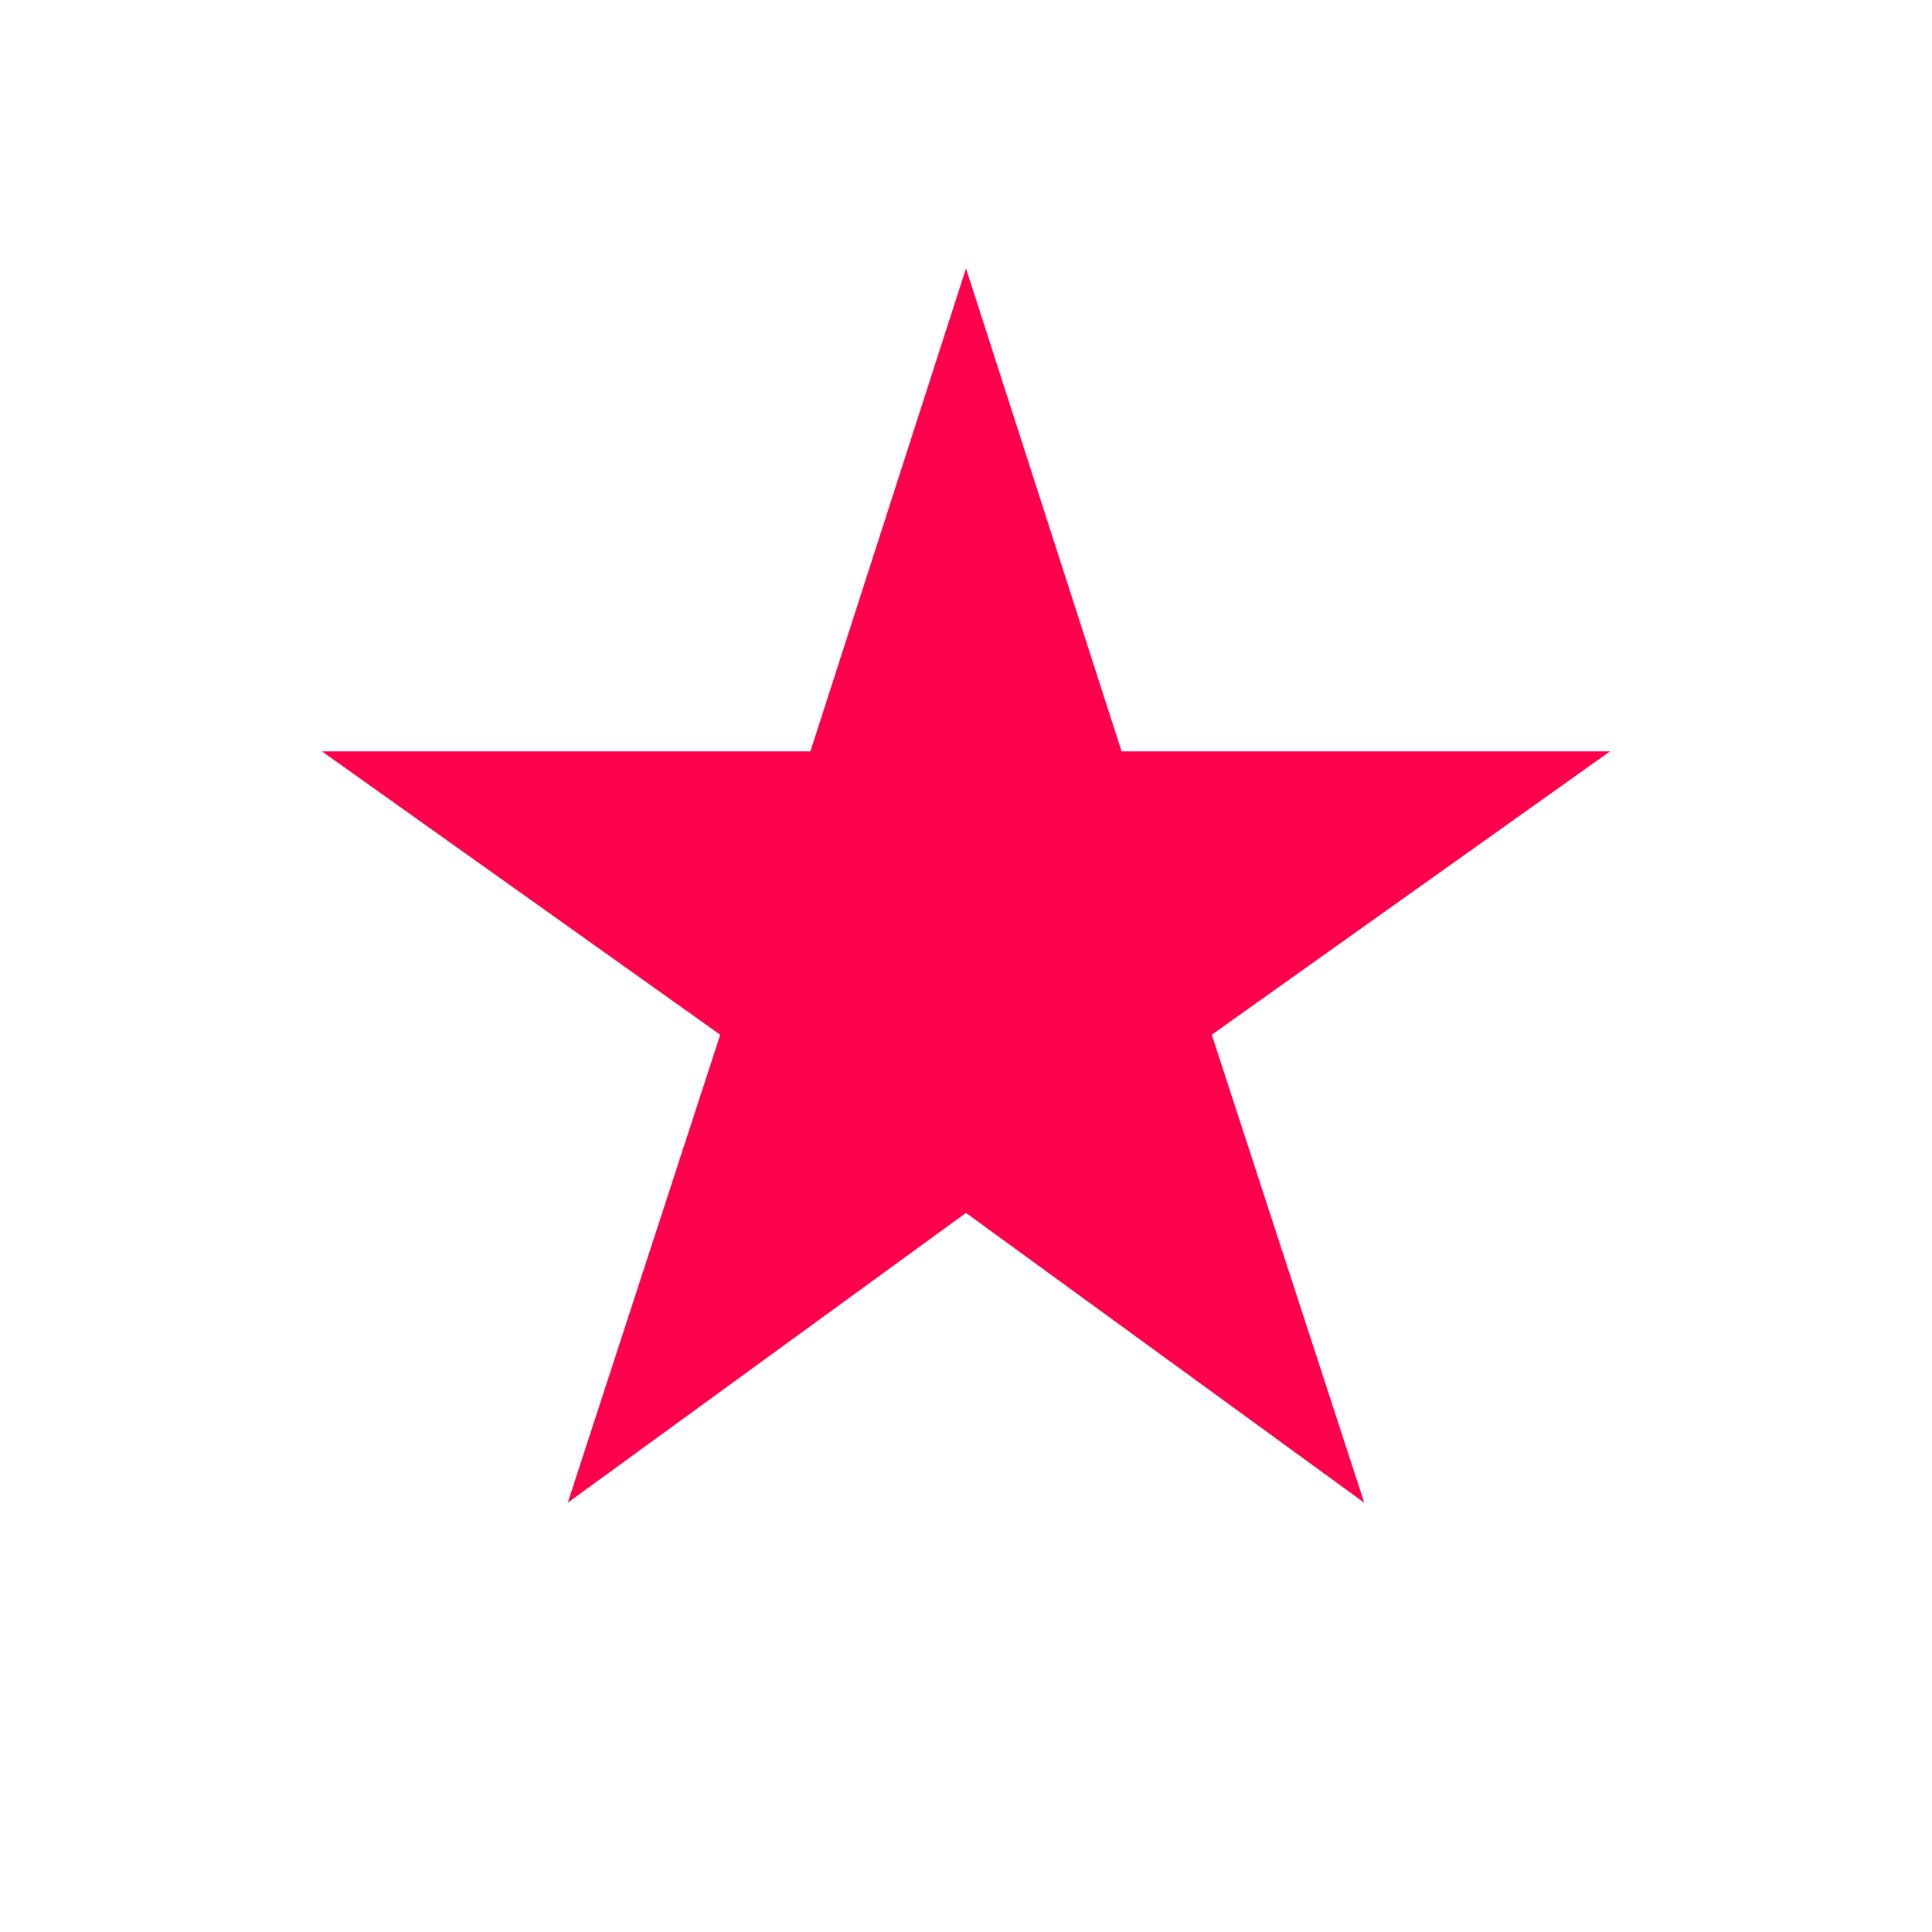
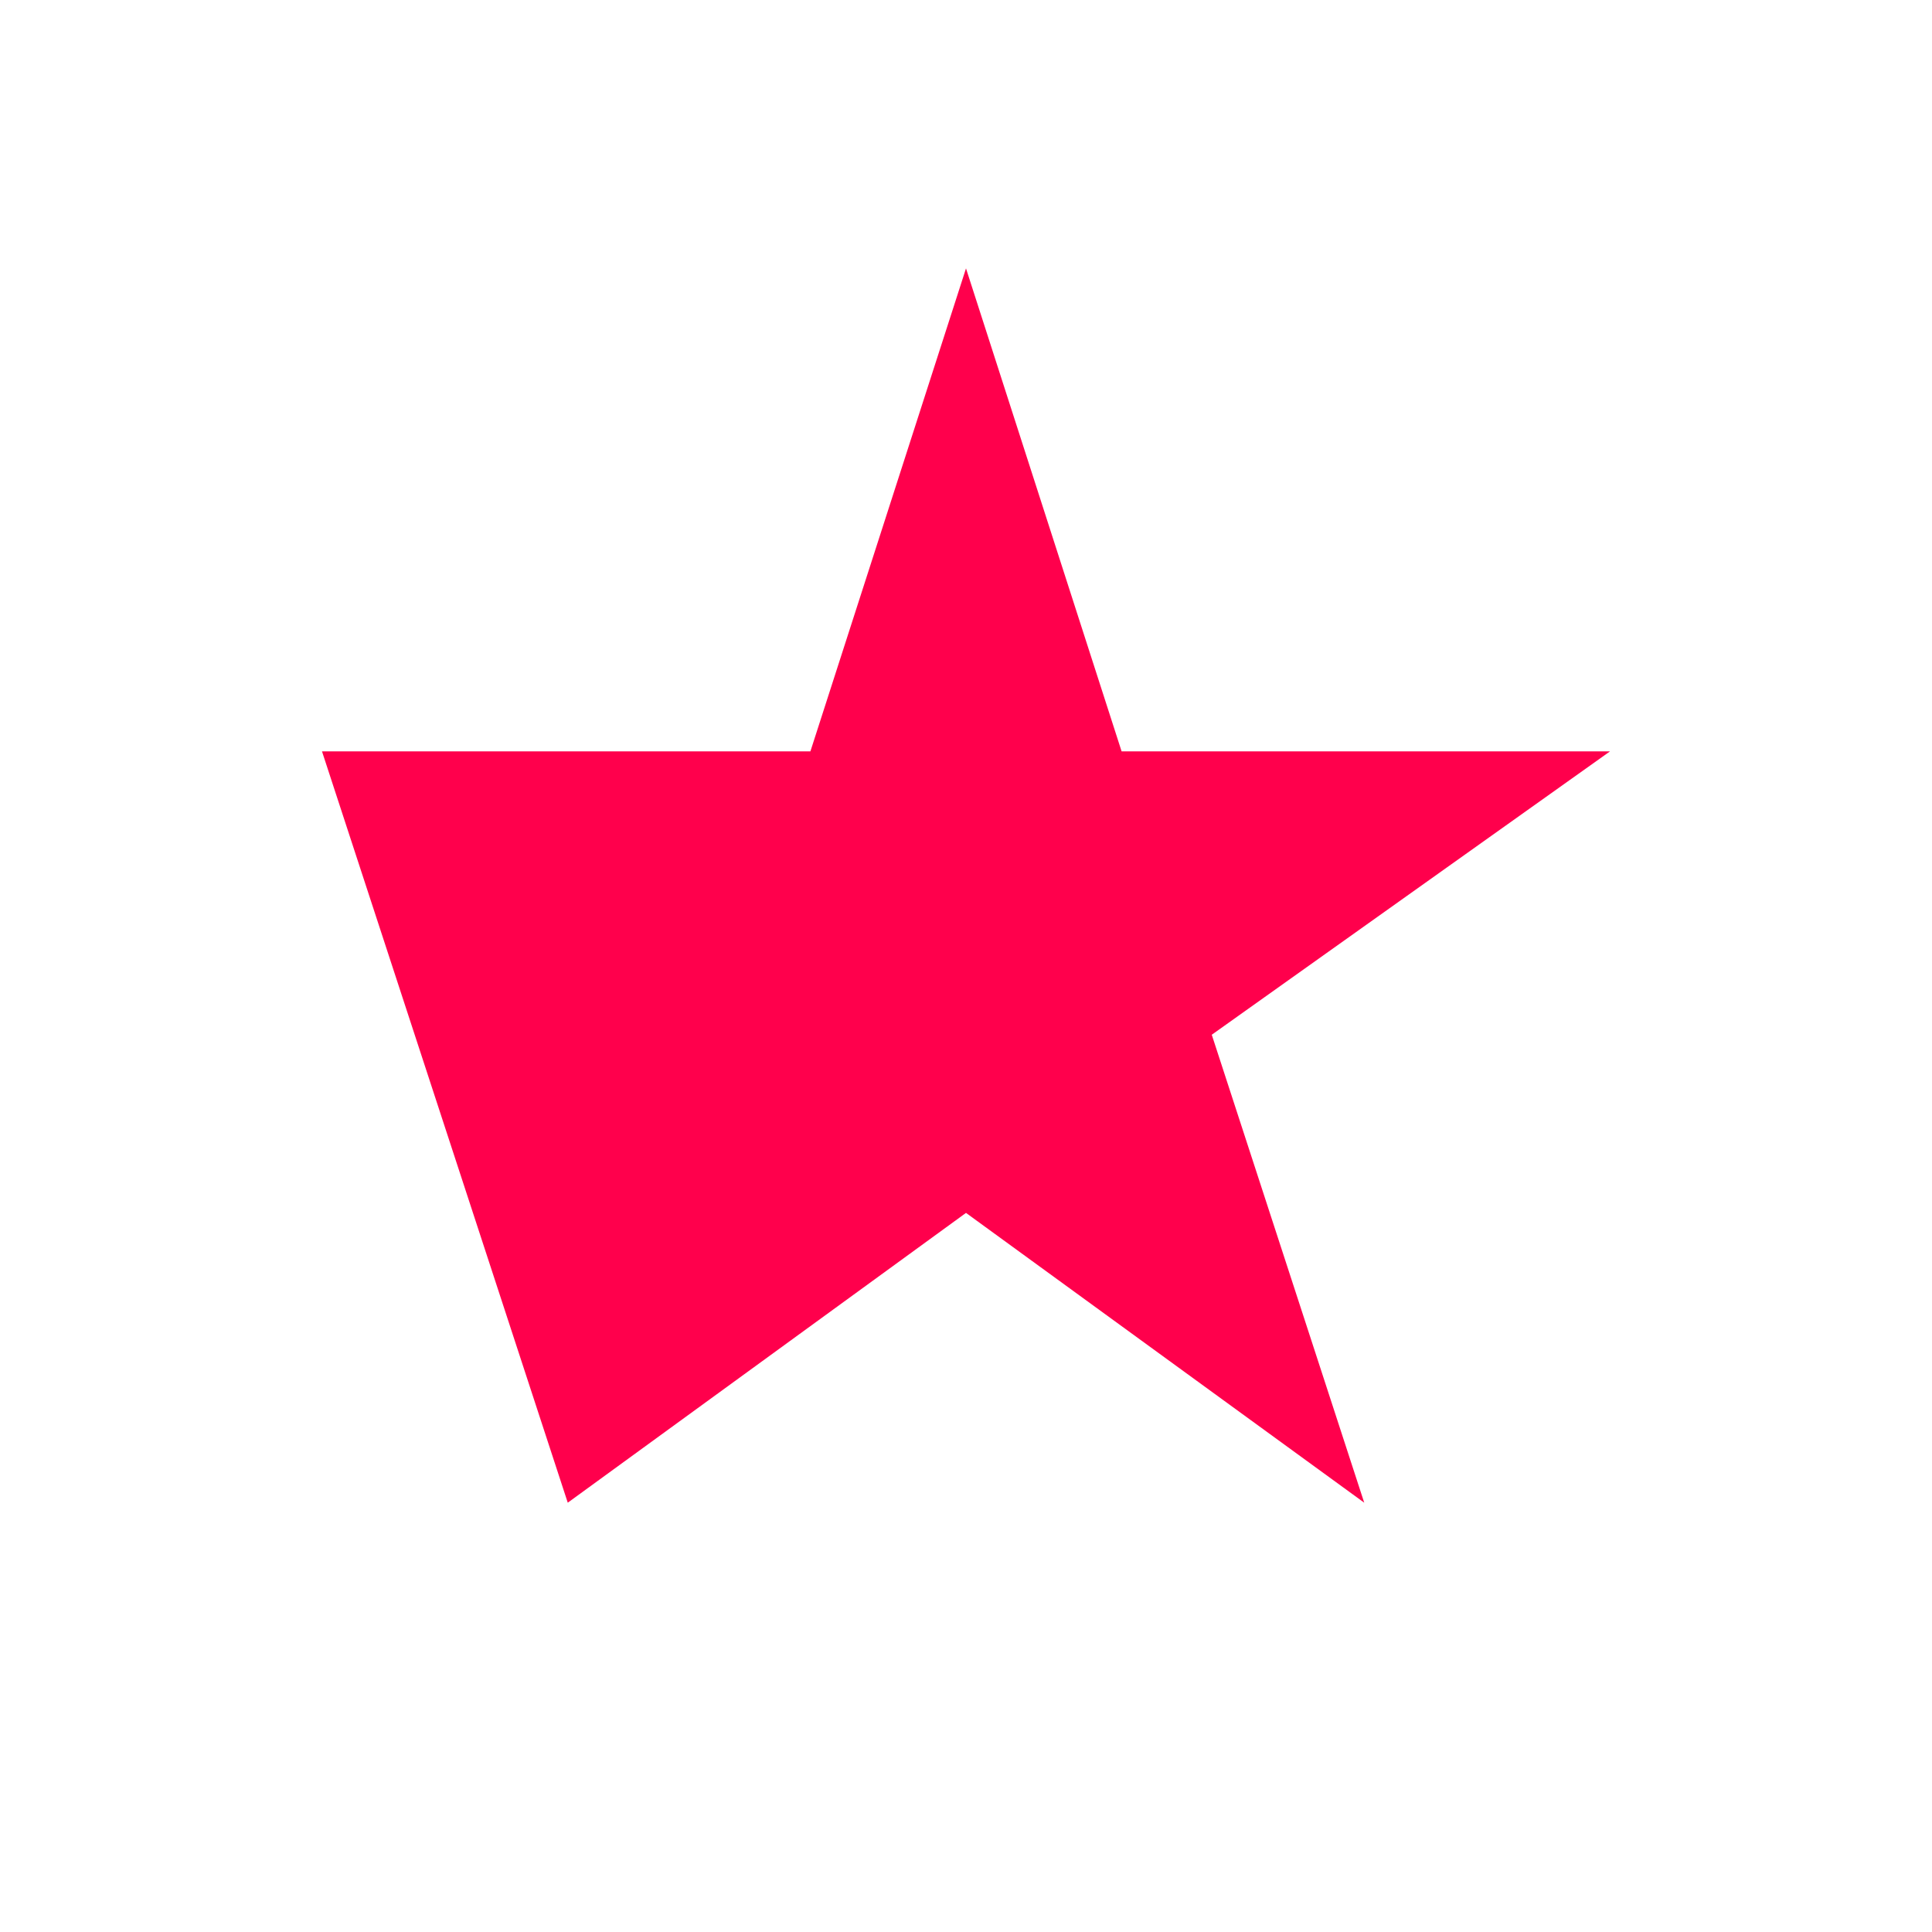
<svg xmlns="http://www.w3.org/2000/svg" width="24" height="24" viewBox="0 0 24 24" fill="none">
-   <path d="M12 15.067L16.947 18.667L15.053 12.854L20 9.334H13.933L12 3.334L10.067 9.334H4L8.947 12.854L7.053 18.667L12 15.067Z" fill="#FF004C" />
+   <path d="M12 15.067L16.947 18.667L15.053 12.854L20 9.334H13.933L12 3.334L10.067 9.334H4L7.053 18.667L12 15.067Z" fill="#FF004C" />
</svg>